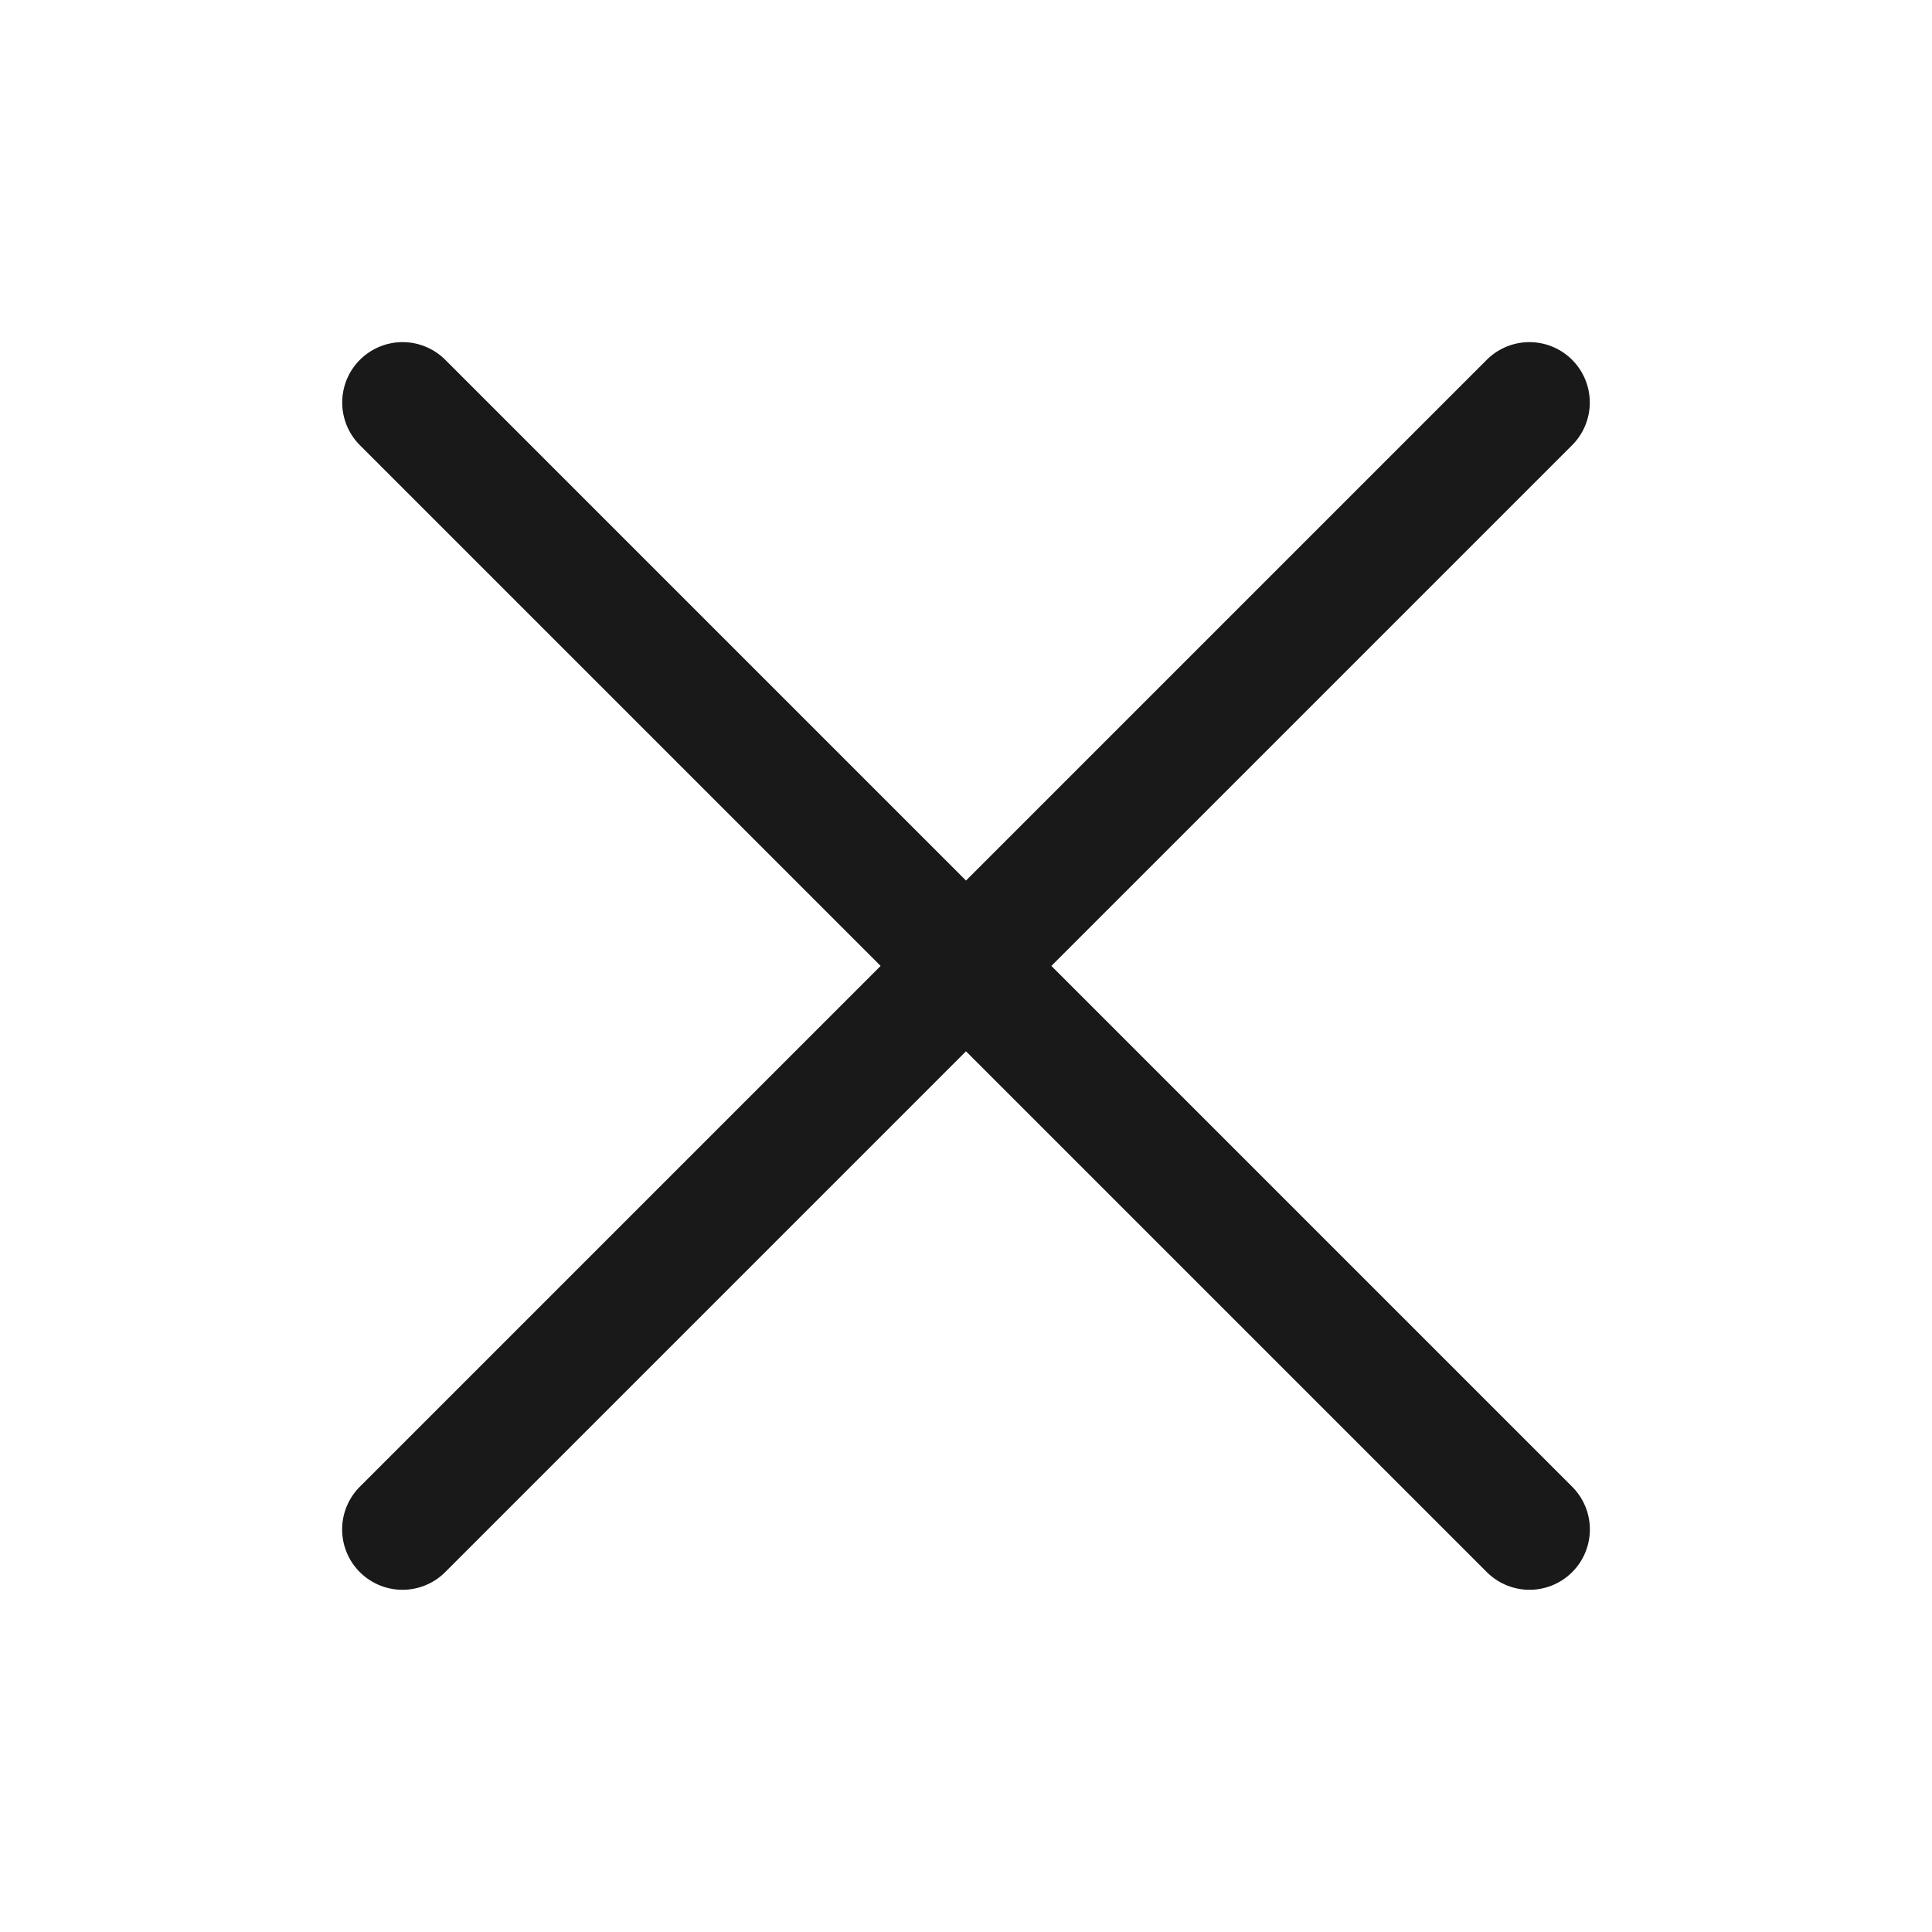
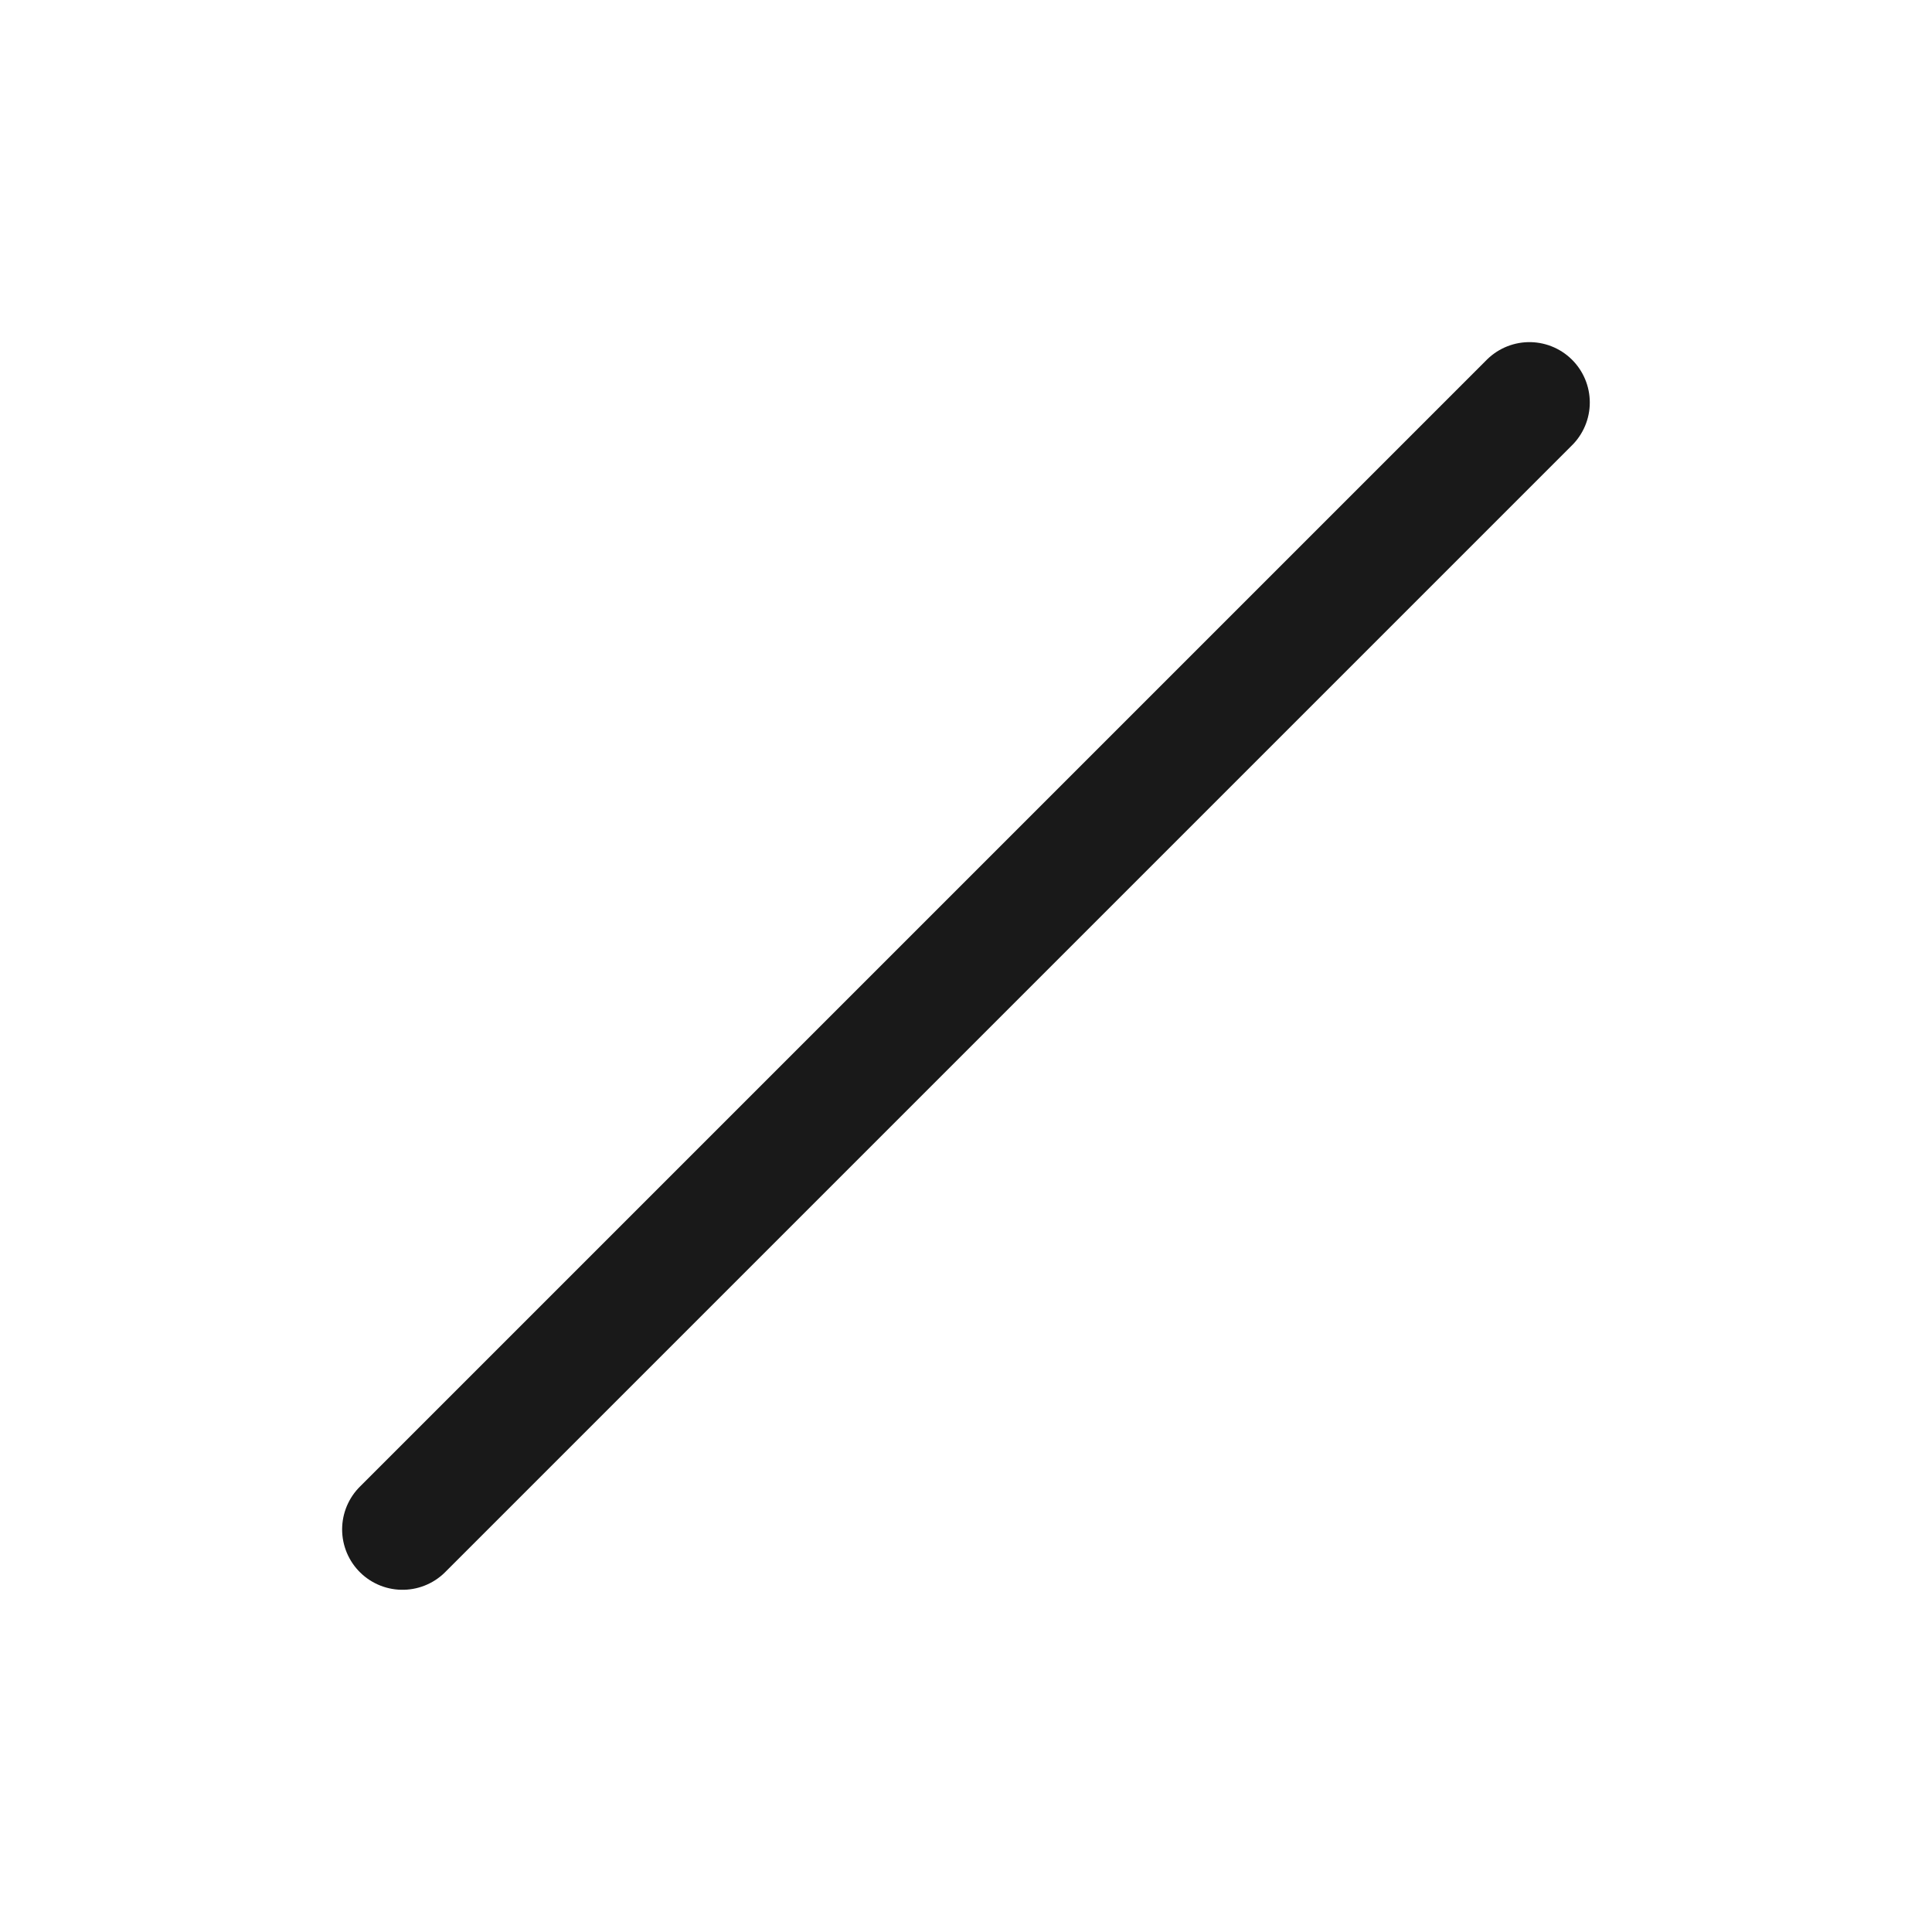
<svg xmlns="http://www.w3.org/2000/svg" fill="none" viewBox="0 0 24 24" height="24" width="24">
-   <path stroke-linejoin="round" stroke-linecap="round" stroke-width="1.5" stroke="#191919" d="M5.001 5L19 18.999" />
  <path stroke-linejoin="round" stroke-linecap="round" stroke-width="1.5" stroke="#191919" d="M5 18.999L18.999 5" />
</svg>